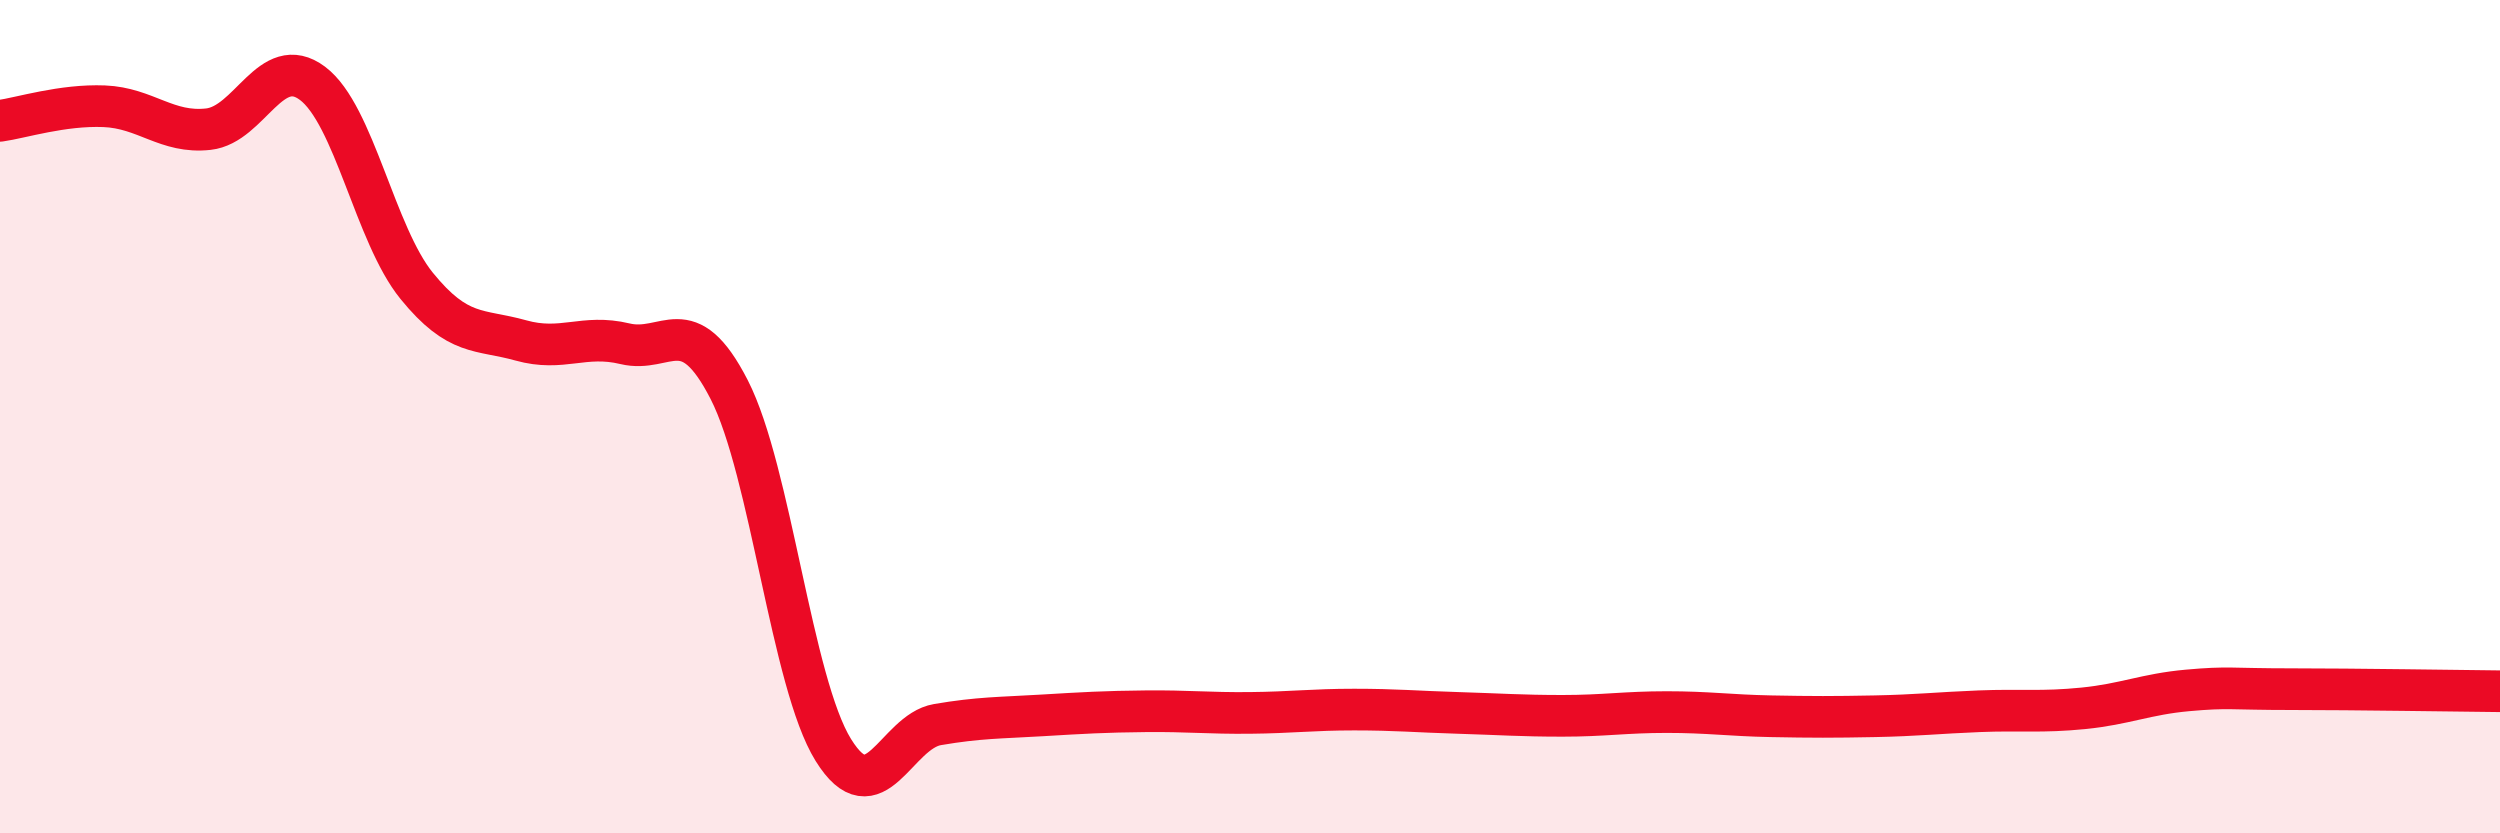
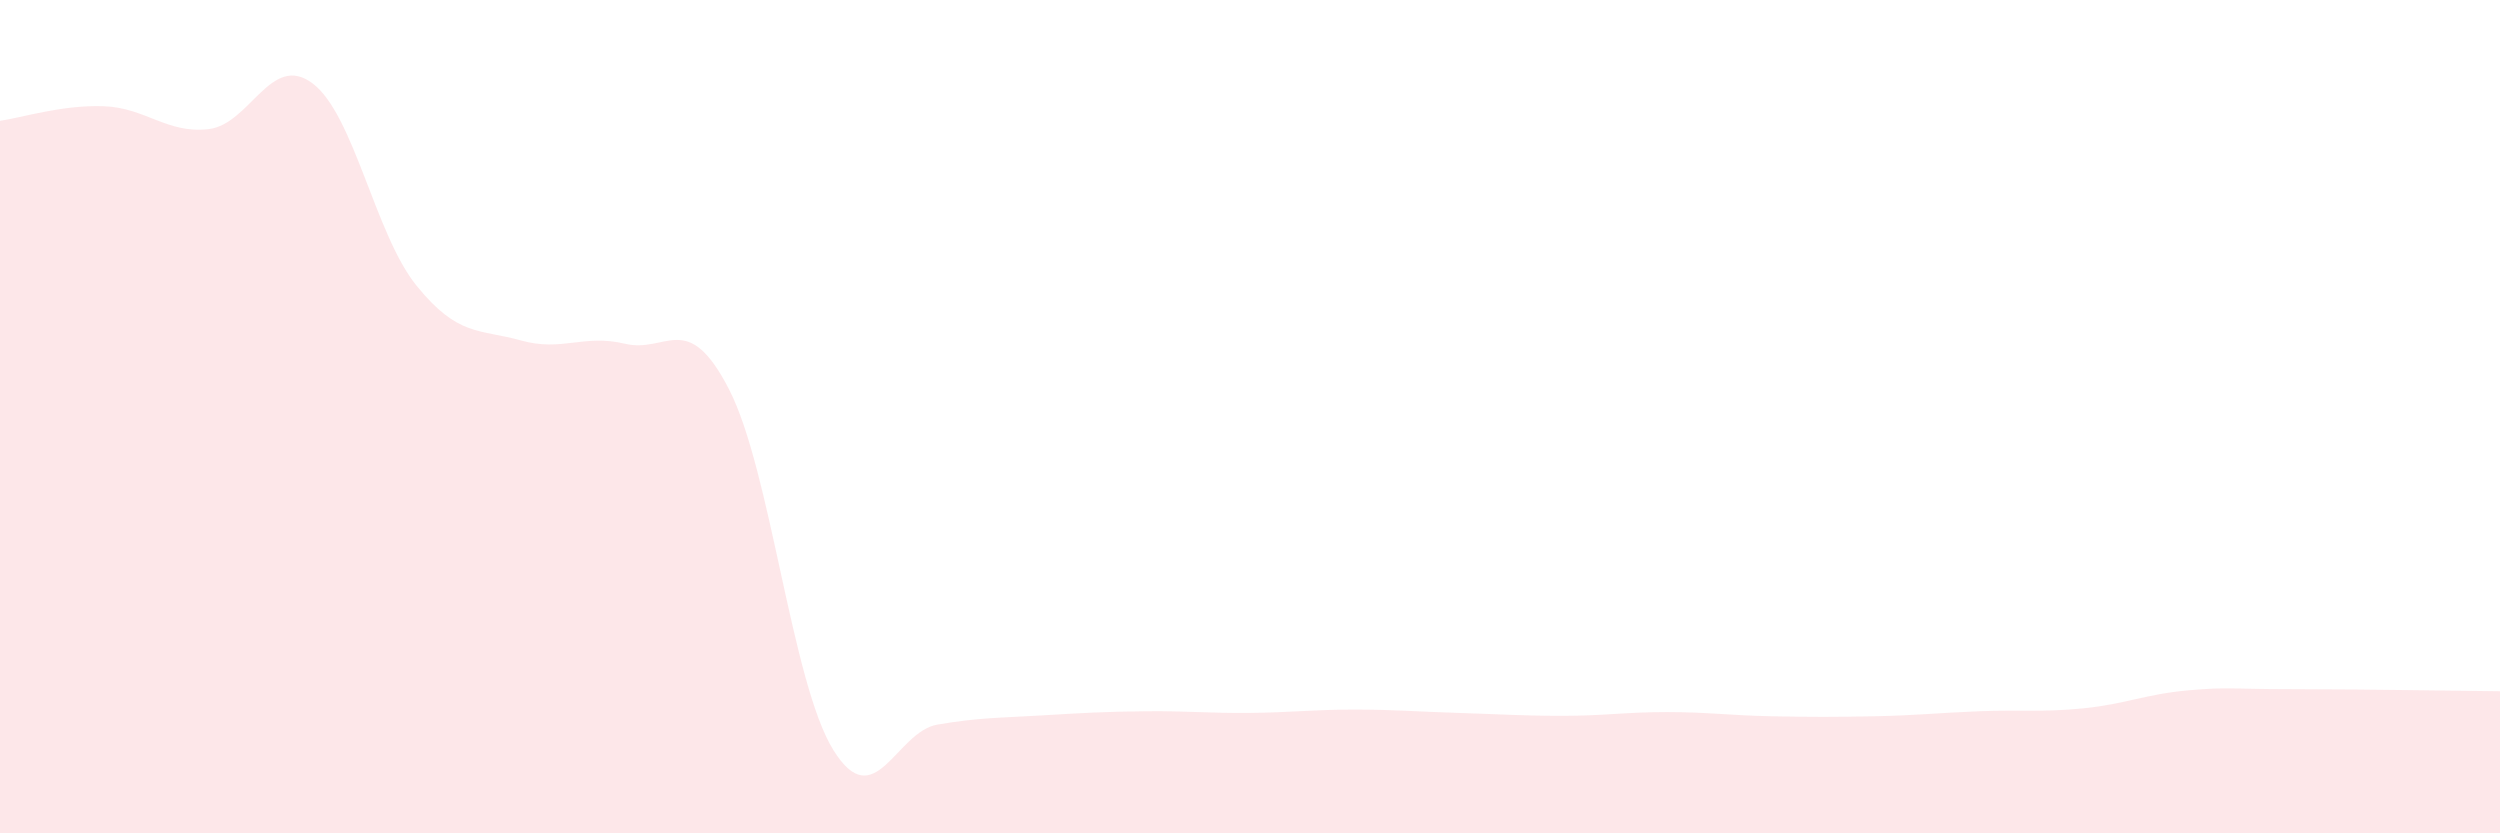
<svg xmlns="http://www.w3.org/2000/svg" width="60" height="20" viewBox="0 0 60 20">
  <path d="M 0,2.9 C 0.5,2.83 1.5,2.51 2.5,2.55 C 3.5,2.59 4,3.21 5,3.1 C 6,2.99 6.5,1.25 7.5,2 C 8.5,2.75 9,5.63 10,6.86 C 11,8.09 11.5,7.89 12.5,8.17 C 13.5,8.45 14,8.01 15,8.25 C 16,8.49 16.5,7.4 17.5,9.35 C 18.5,11.3 19,16.39 20,18 C 21,19.61 21.5,17.56 22.5,17.39 C 23.5,17.22 24,17.23 25,17.17 C 26,17.11 26.5,17.08 27.5,17.07 C 28.5,17.06 29,17.12 30,17.11 C 31,17.1 31.5,17.03 32.5,17.03 C 33.5,17.03 34,17.08 35,17.11 C 36,17.14 36.5,17.18 37.5,17.18 C 38.5,17.18 39,17.09 40,17.09 C 41,17.09 41.5,17.17 42.5,17.19 C 43.5,17.21 44,17.21 45,17.19 C 46,17.17 46.5,17.11 47.5,17.07 C 48.5,17.03 49,17.1 50,17 C 51,16.9 51.5,16.66 52.5,16.57 C 53.5,16.48 53.5,16.54 55,16.54 C 56.5,16.54 59,16.58 60,16.59L60 20L0 20Z" fill="#EB0A25" opacity="0.1" stroke-linecap="round" stroke-linejoin="round" />
-   <path d="M 0,2.9 C 0.5,2.83 1.5,2.51 2.5,2.55 C 3.5,2.59 4,3.21 5,3.1 C 6,2.99 6.5,1.25 7.5,2 C 8.5,2.75 9,5.63 10,6.86 C 11,8.09 11.5,7.89 12.5,8.17 C 13.5,8.45 14,8.01 15,8.25 C 16,8.49 16.5,7.4 17.5,9.35 C 18.5,11.3 19,16.39 20,18 C 21,19.61 21.5,17.56 22.5,17.39 C 23.5,17.22 24,17.23 25,17.17 C 26,17.11 26.5,17.08 27.5,17.07 C 28.5,17.06 29,17.12 30,17.11 C 31,17.1 31.5,17.03 32.5,17.03 C 33.5,17.03 34,17.08 35,17.11 C 36,17.14 36.5,17.18 37.5,17.18 C 38.5,17.18 39,17.09 40,17.09 C 41,17.09 41.5,17.17 42.5,17.19 C 43.5,17.21 44,17.21 45,17.19 C 46,17.17 46.5,17.11 47.5,17.07 C 48.5,17.03 49,17.1 50,17 C 51,16.9 51.5,16.66 52.5,16.57 C 53.5,16.48 53.5,16.54 55,16.54 C 56.5,16.54 59,16.58 60,16.59" stroke="#EB0A25" stroke-width="1" fill="none" stroke-linecap="round" stroke-linejoin="round" />
</svg>